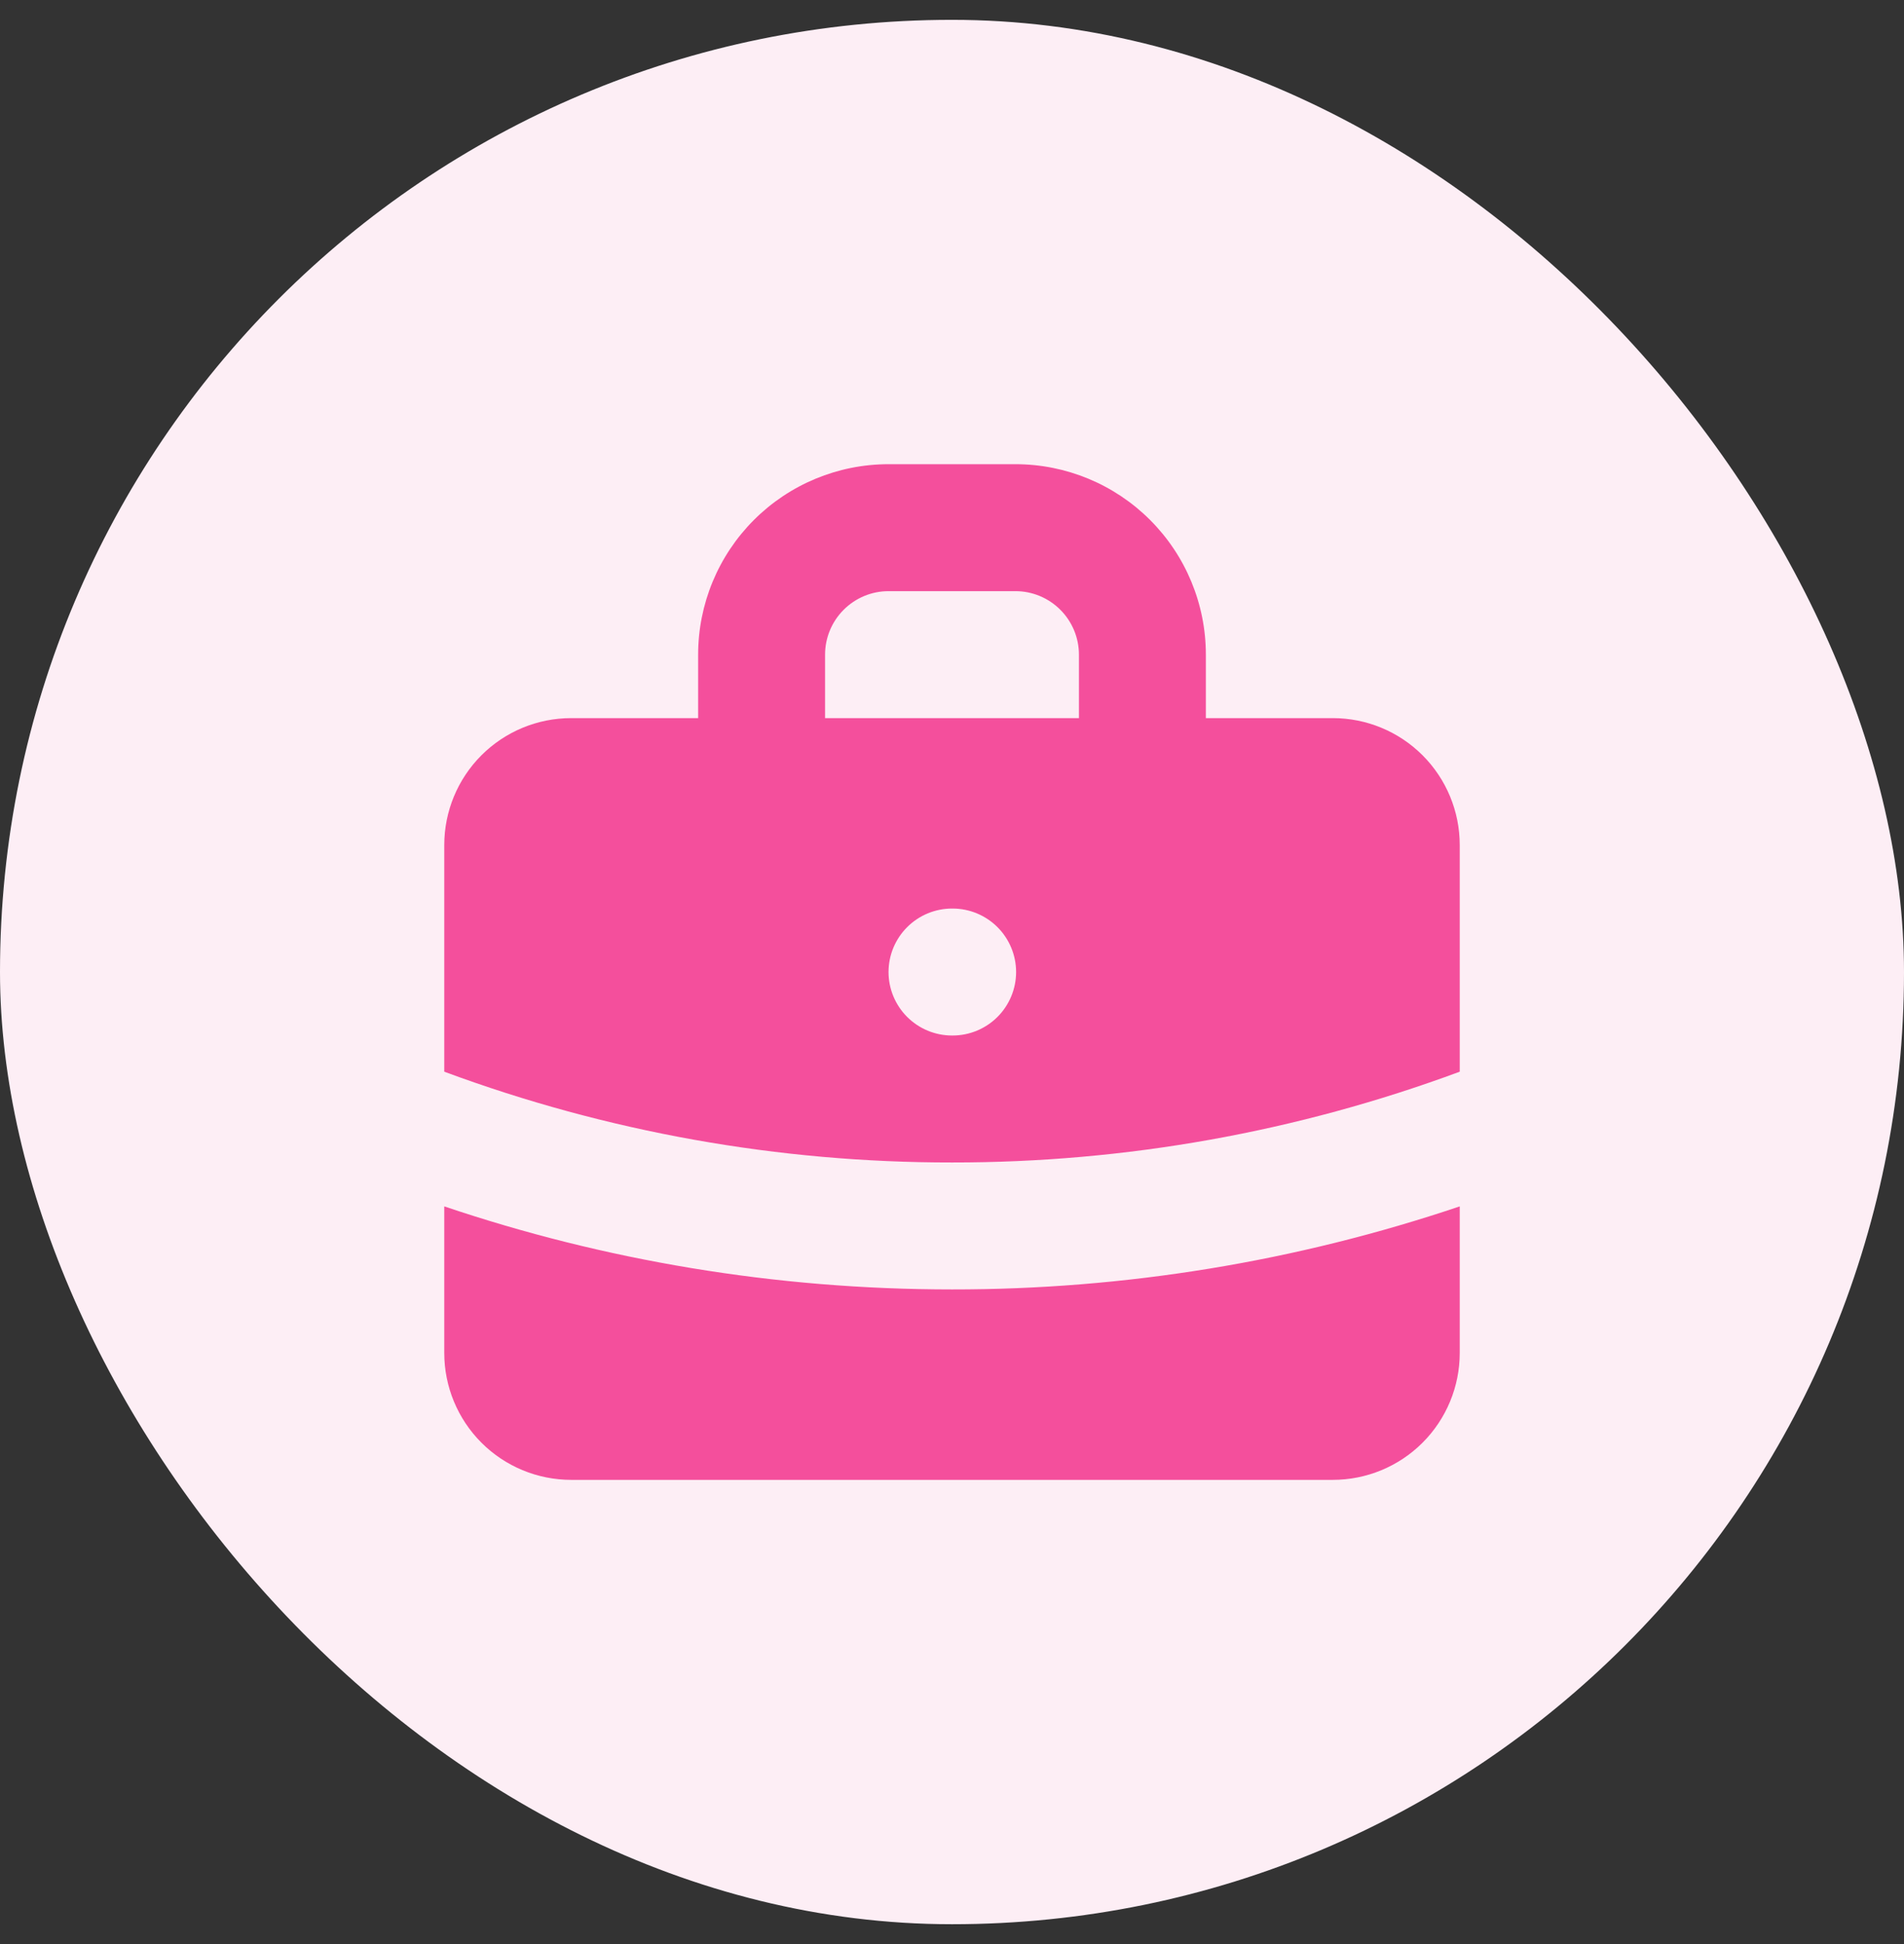
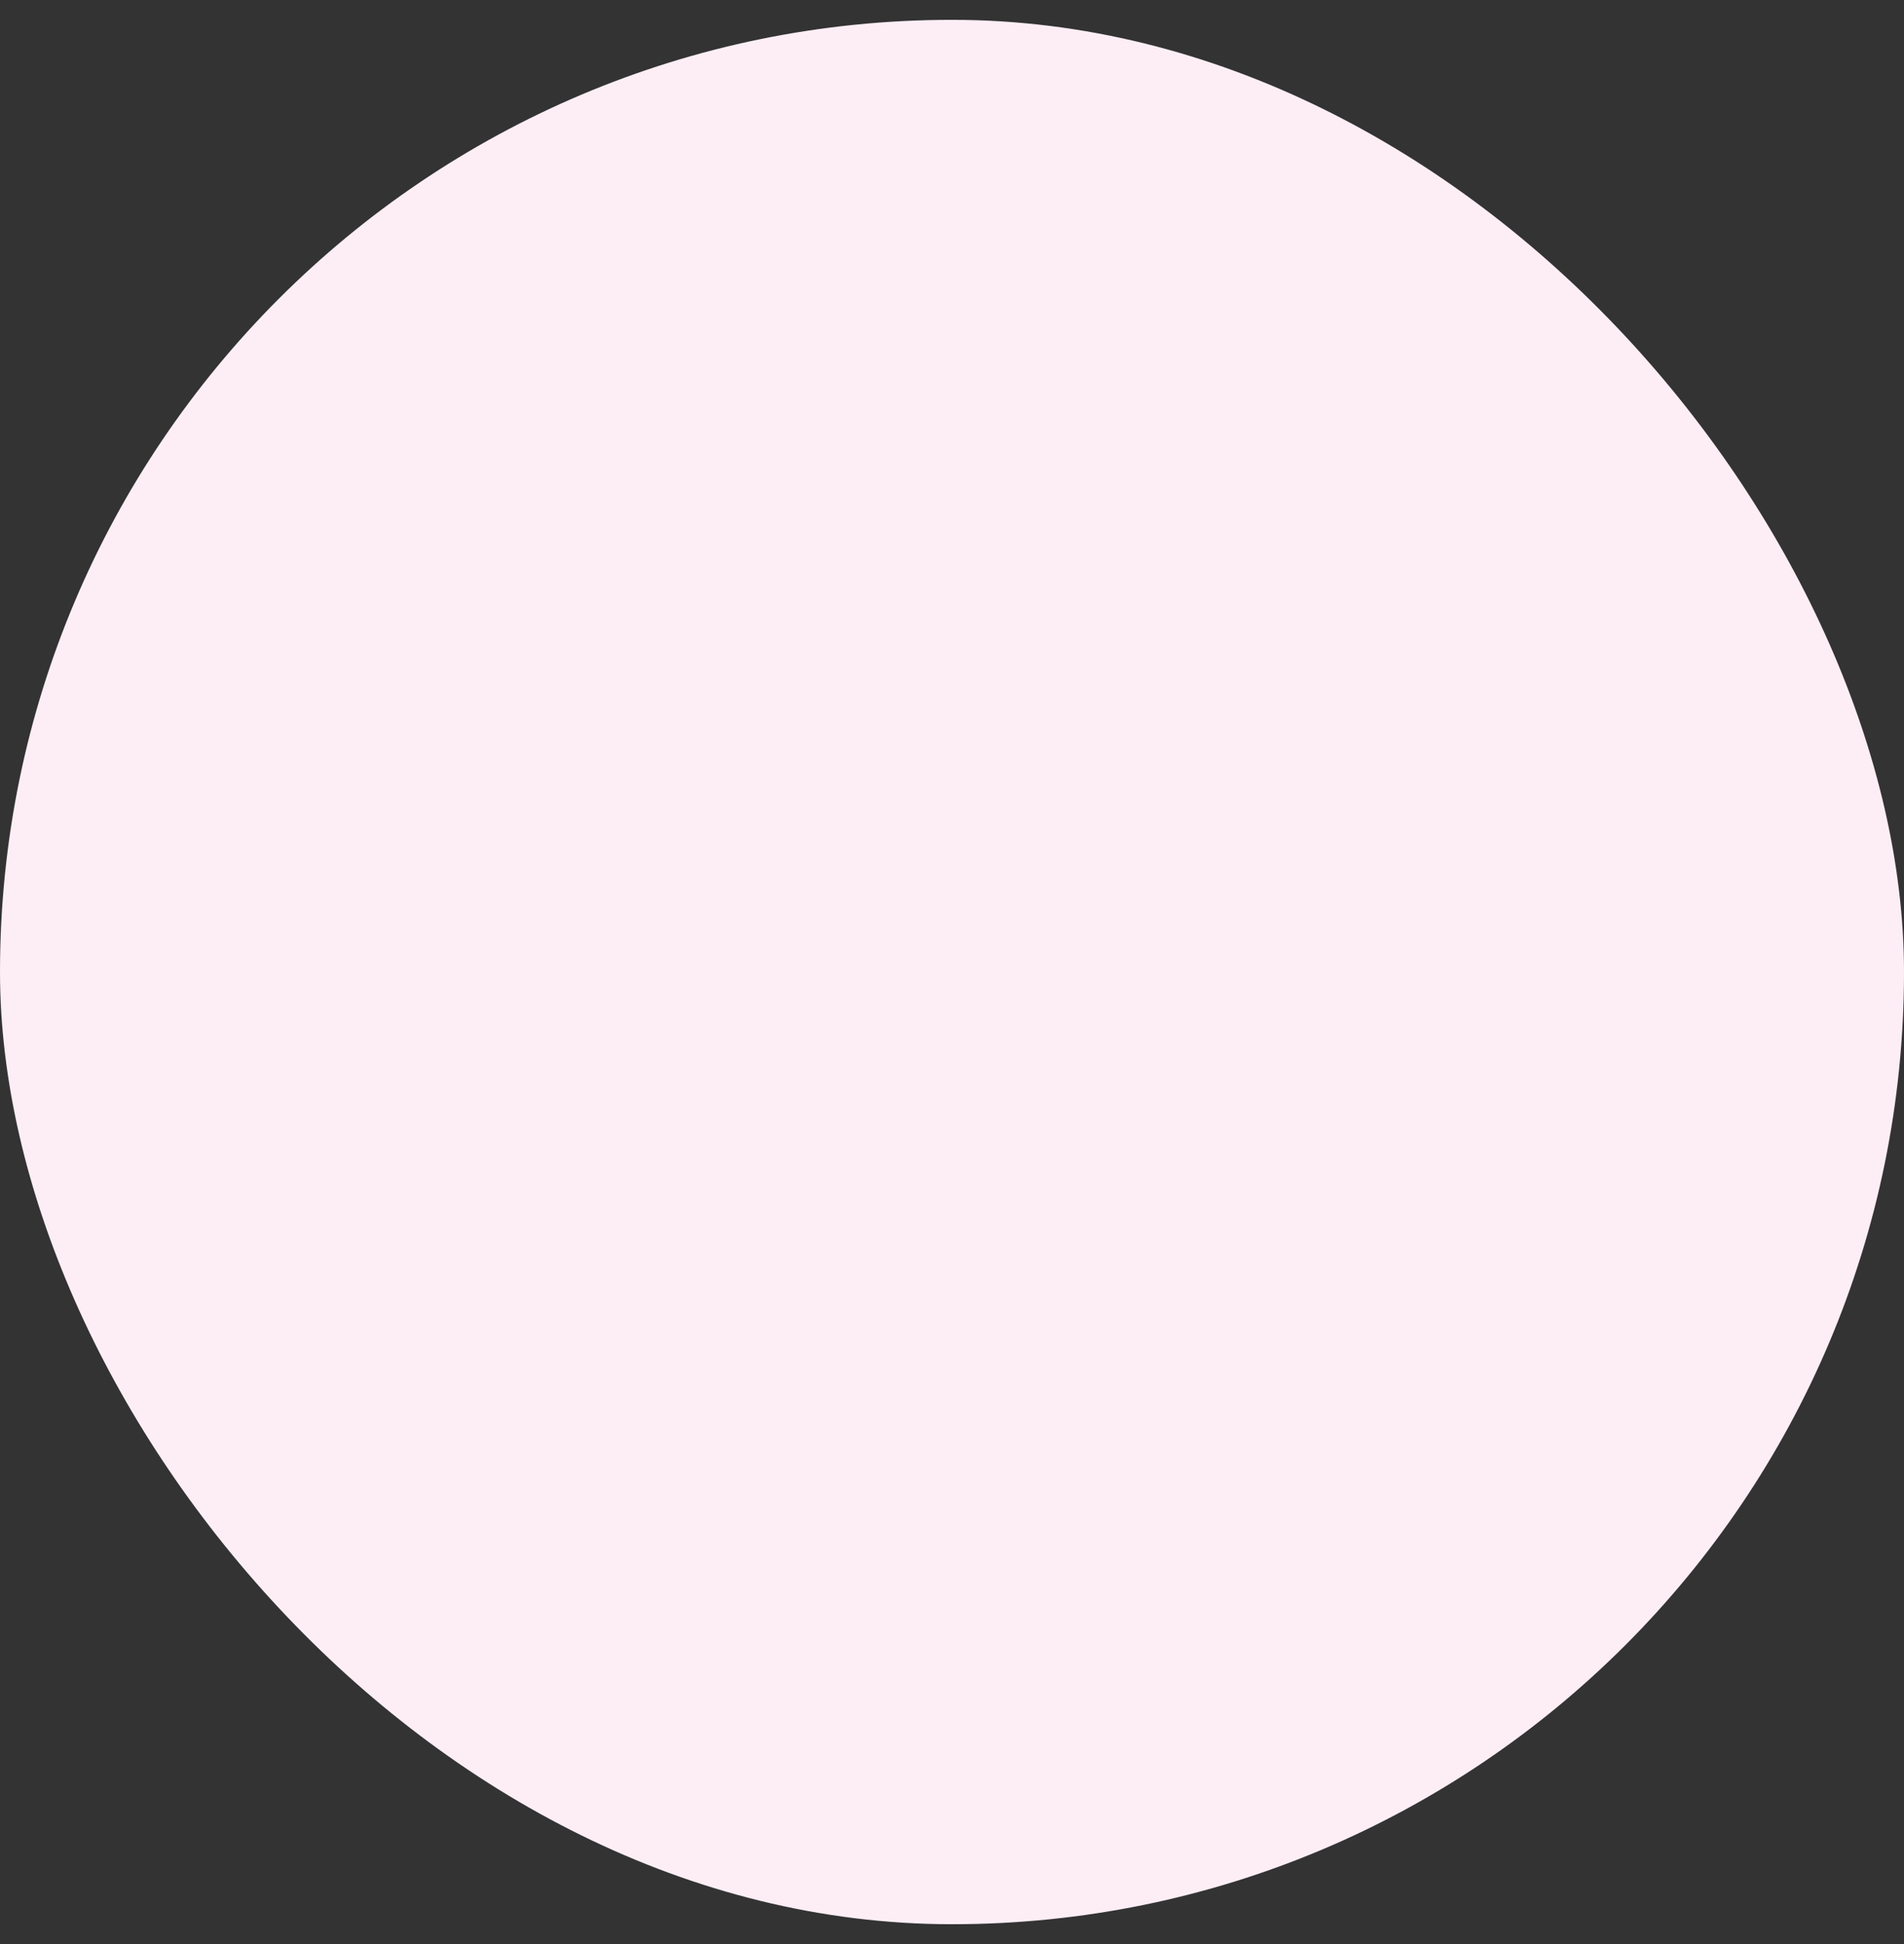
<svg xmlns="http://www.w3.org/2000/svg" width="48" height="49" viewBox="0 0 48 49" fill="none">
  <rect x="0" y="0" width="48" height="49" fill="#333333" stroke="none" />
  <rect y="0.5" width="48" height="48" rx="24" fill="#FDEEF5" />
-   <path fill-rule="evenodd" clip-rule="evenodd" d="M17.6 18.1V16.5C17.6 15.227 18.106 14.006 19.006 13.106C19.906 12.206 21.127 11.7 22.4 11.7H25.6C26.873 11.7 28.094 12.206 28.994 13.106C29.894 14.006 30.4 15.227 30.4 16.5V18.1H33.6C34.449 18.1 35.263 18.437 35.863 19.037C36.463 19.637 36.8 20.451 36.8 21.3V27.012C32.703 28.53 28.369 29.305 24 29.3C19.631 29.305 15.297 28.53 11.2 27.012V21.3C11.2 20.451 11.537 19.637 12.137 19.037C12.737 18.437 13.551 18.1 14.4 18.1H17.6ZM20.8 16.5C20.8 16.076 20.969 15.669 21.269 15.369C21.569 15.069 21.976 14.9 22.4 14.9H25.6C26.024 14.9 26.431 15.069 26.731 15.369C27.031 15.669 27.2 16.076 27.2 16.5V18.1H20.8V16.5ZM22.4 24.5C22.4 24.076 22.569 23.669 22.869 23.369C23.169 23.069 23.576 22.9 24 22.9H24.016C24.44 22.9 24.847 23.069 25.147 23.369C25.447 23.669 25.616 24.076 25.616 24.5C25.616 24.924 25.447 25.331 25.147 25.631C24.847 25.931 24.44 26.1 24.016 26.1H24C23.576 26.1 23.169 25.931 22.869 25.631C22.569 25.331 22.4 24.924 22.4 24.5Z" fill="#F44F9C" />
-   <path d="M11.2 30.407V34.1C11.2 34.949 11.537 35.763 12.137 36.363C12.737 36.963 13.551 37.3 14.4 37.3H33.6C34.449 37.3 35.263 36.963 35.863 36.363C36.463 35.763 36.8 34.949 36.8 34.1V30.407C32.676 31.797 28.352 32.504 24 32.5C19.526 32.5 15.221 31.764 11.2 30.407Z" fill="#F44F9C" />
</svg>